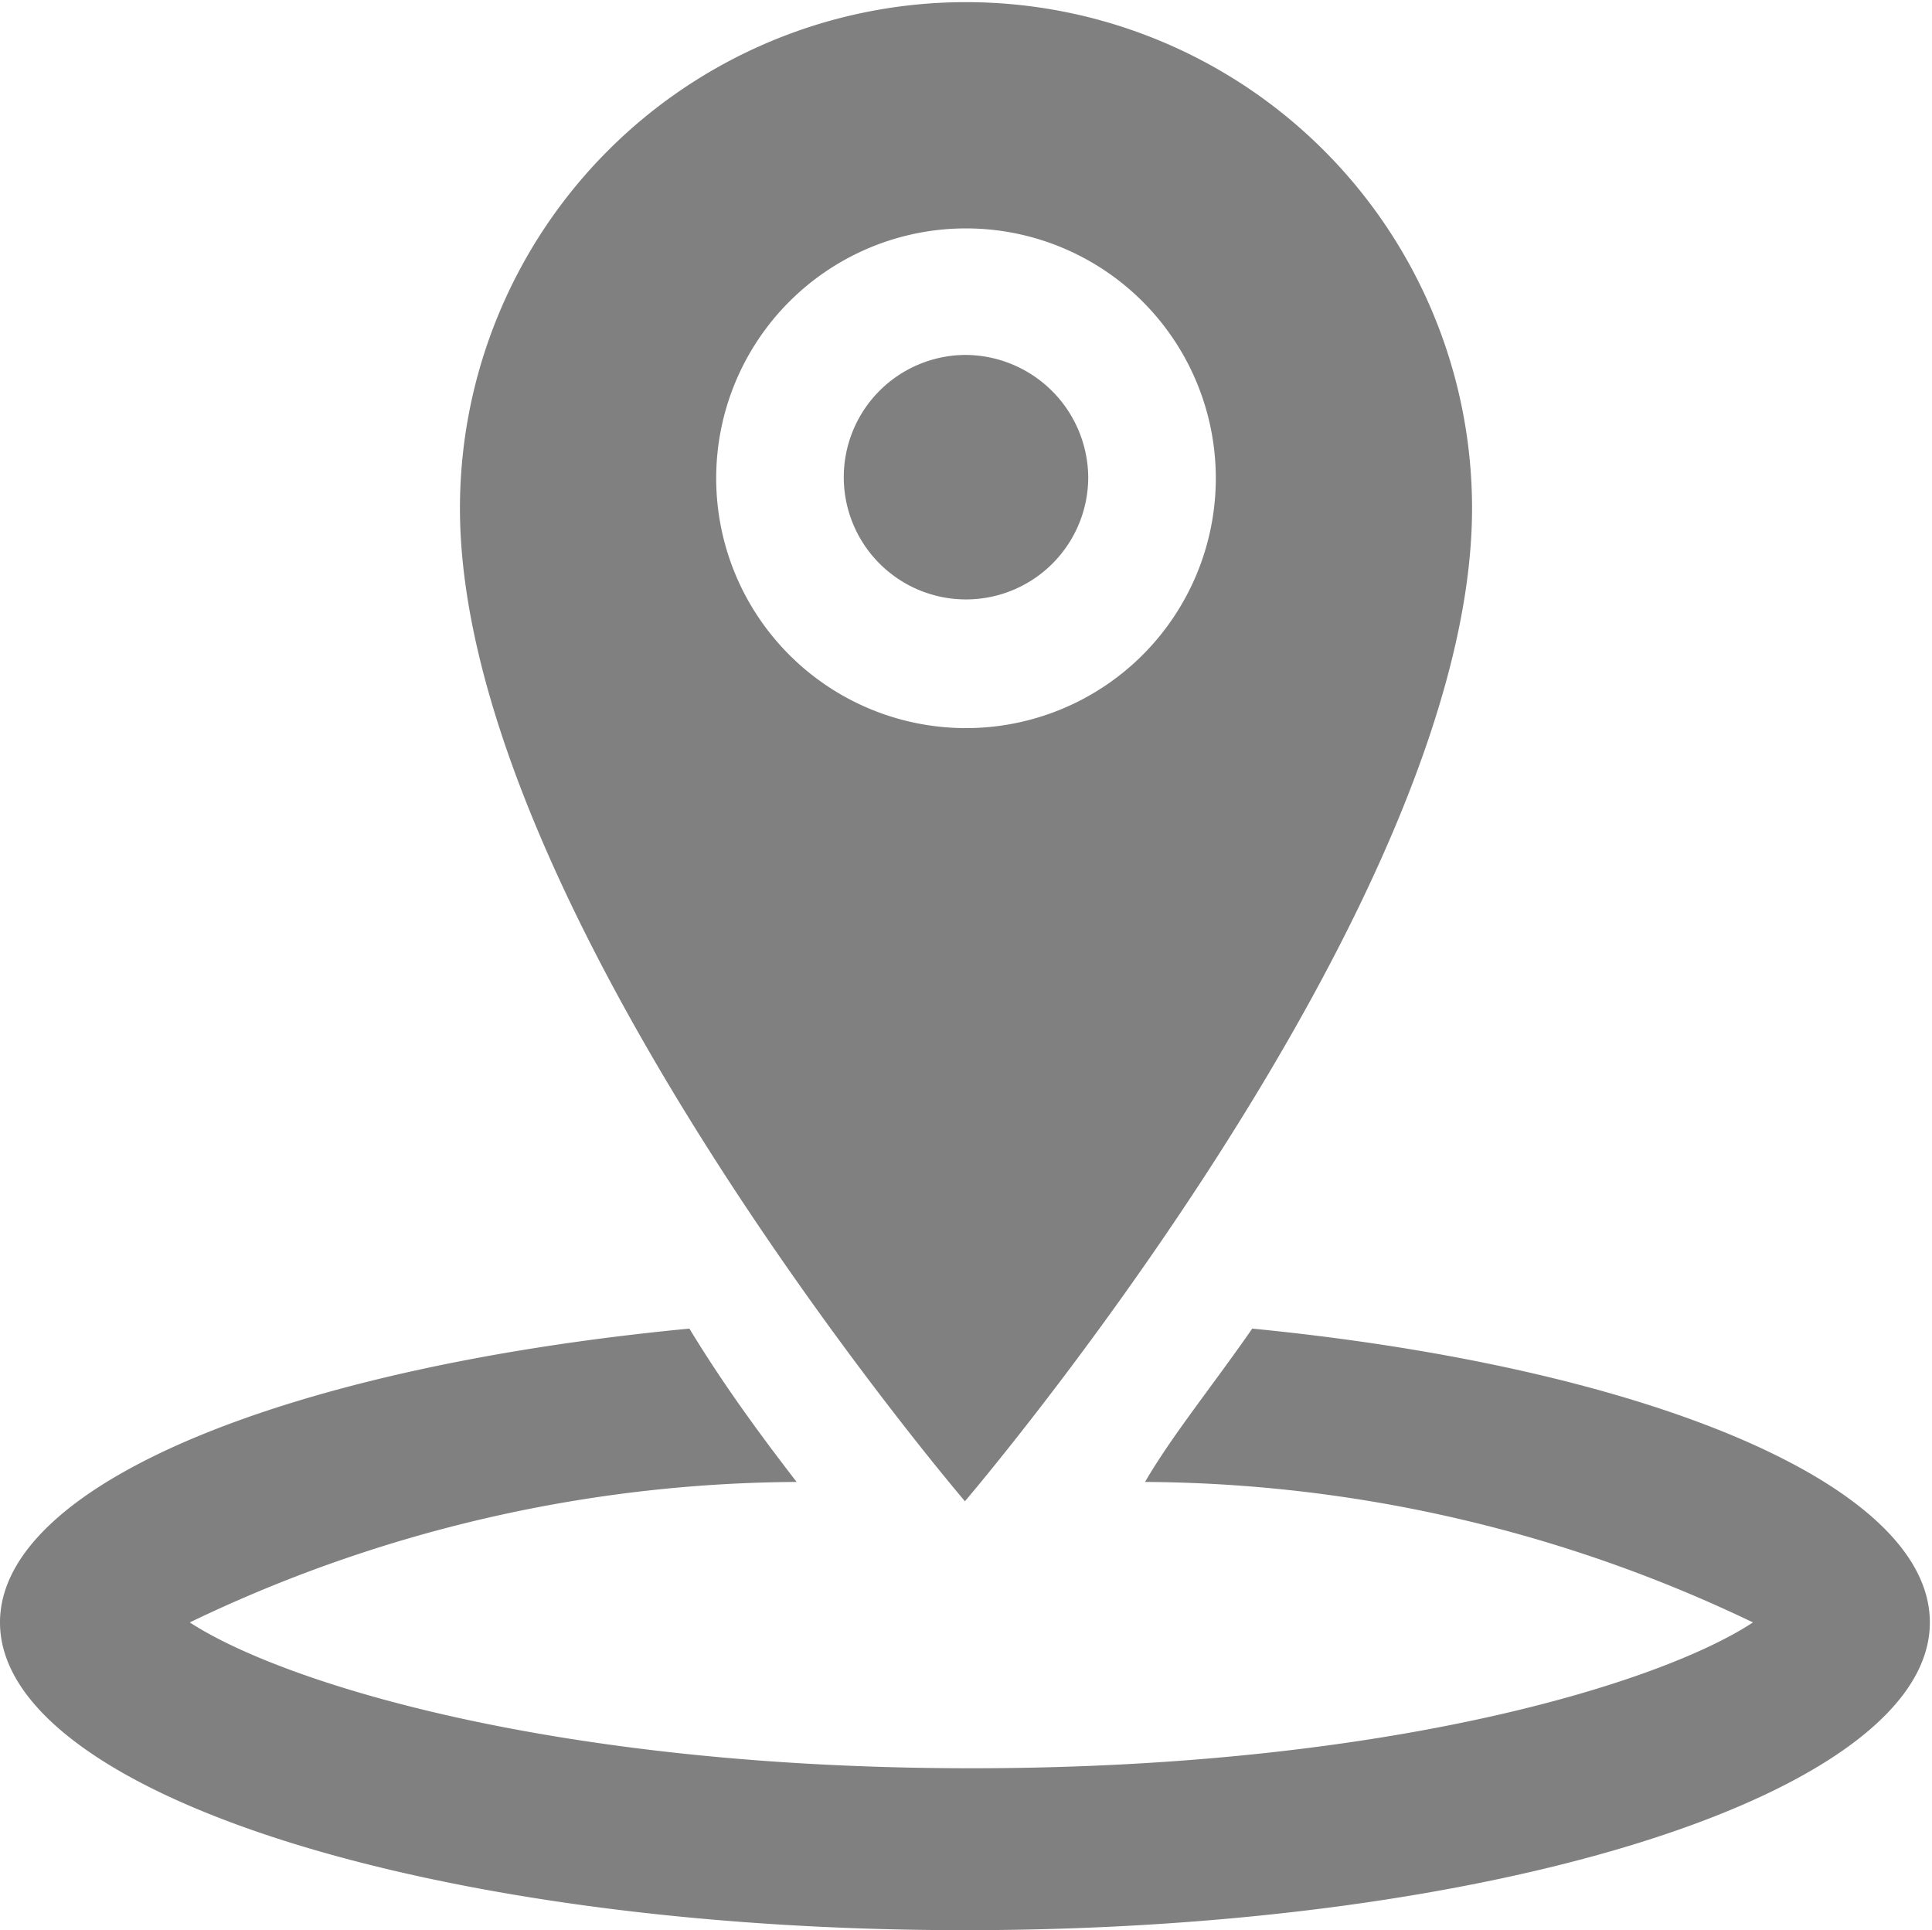
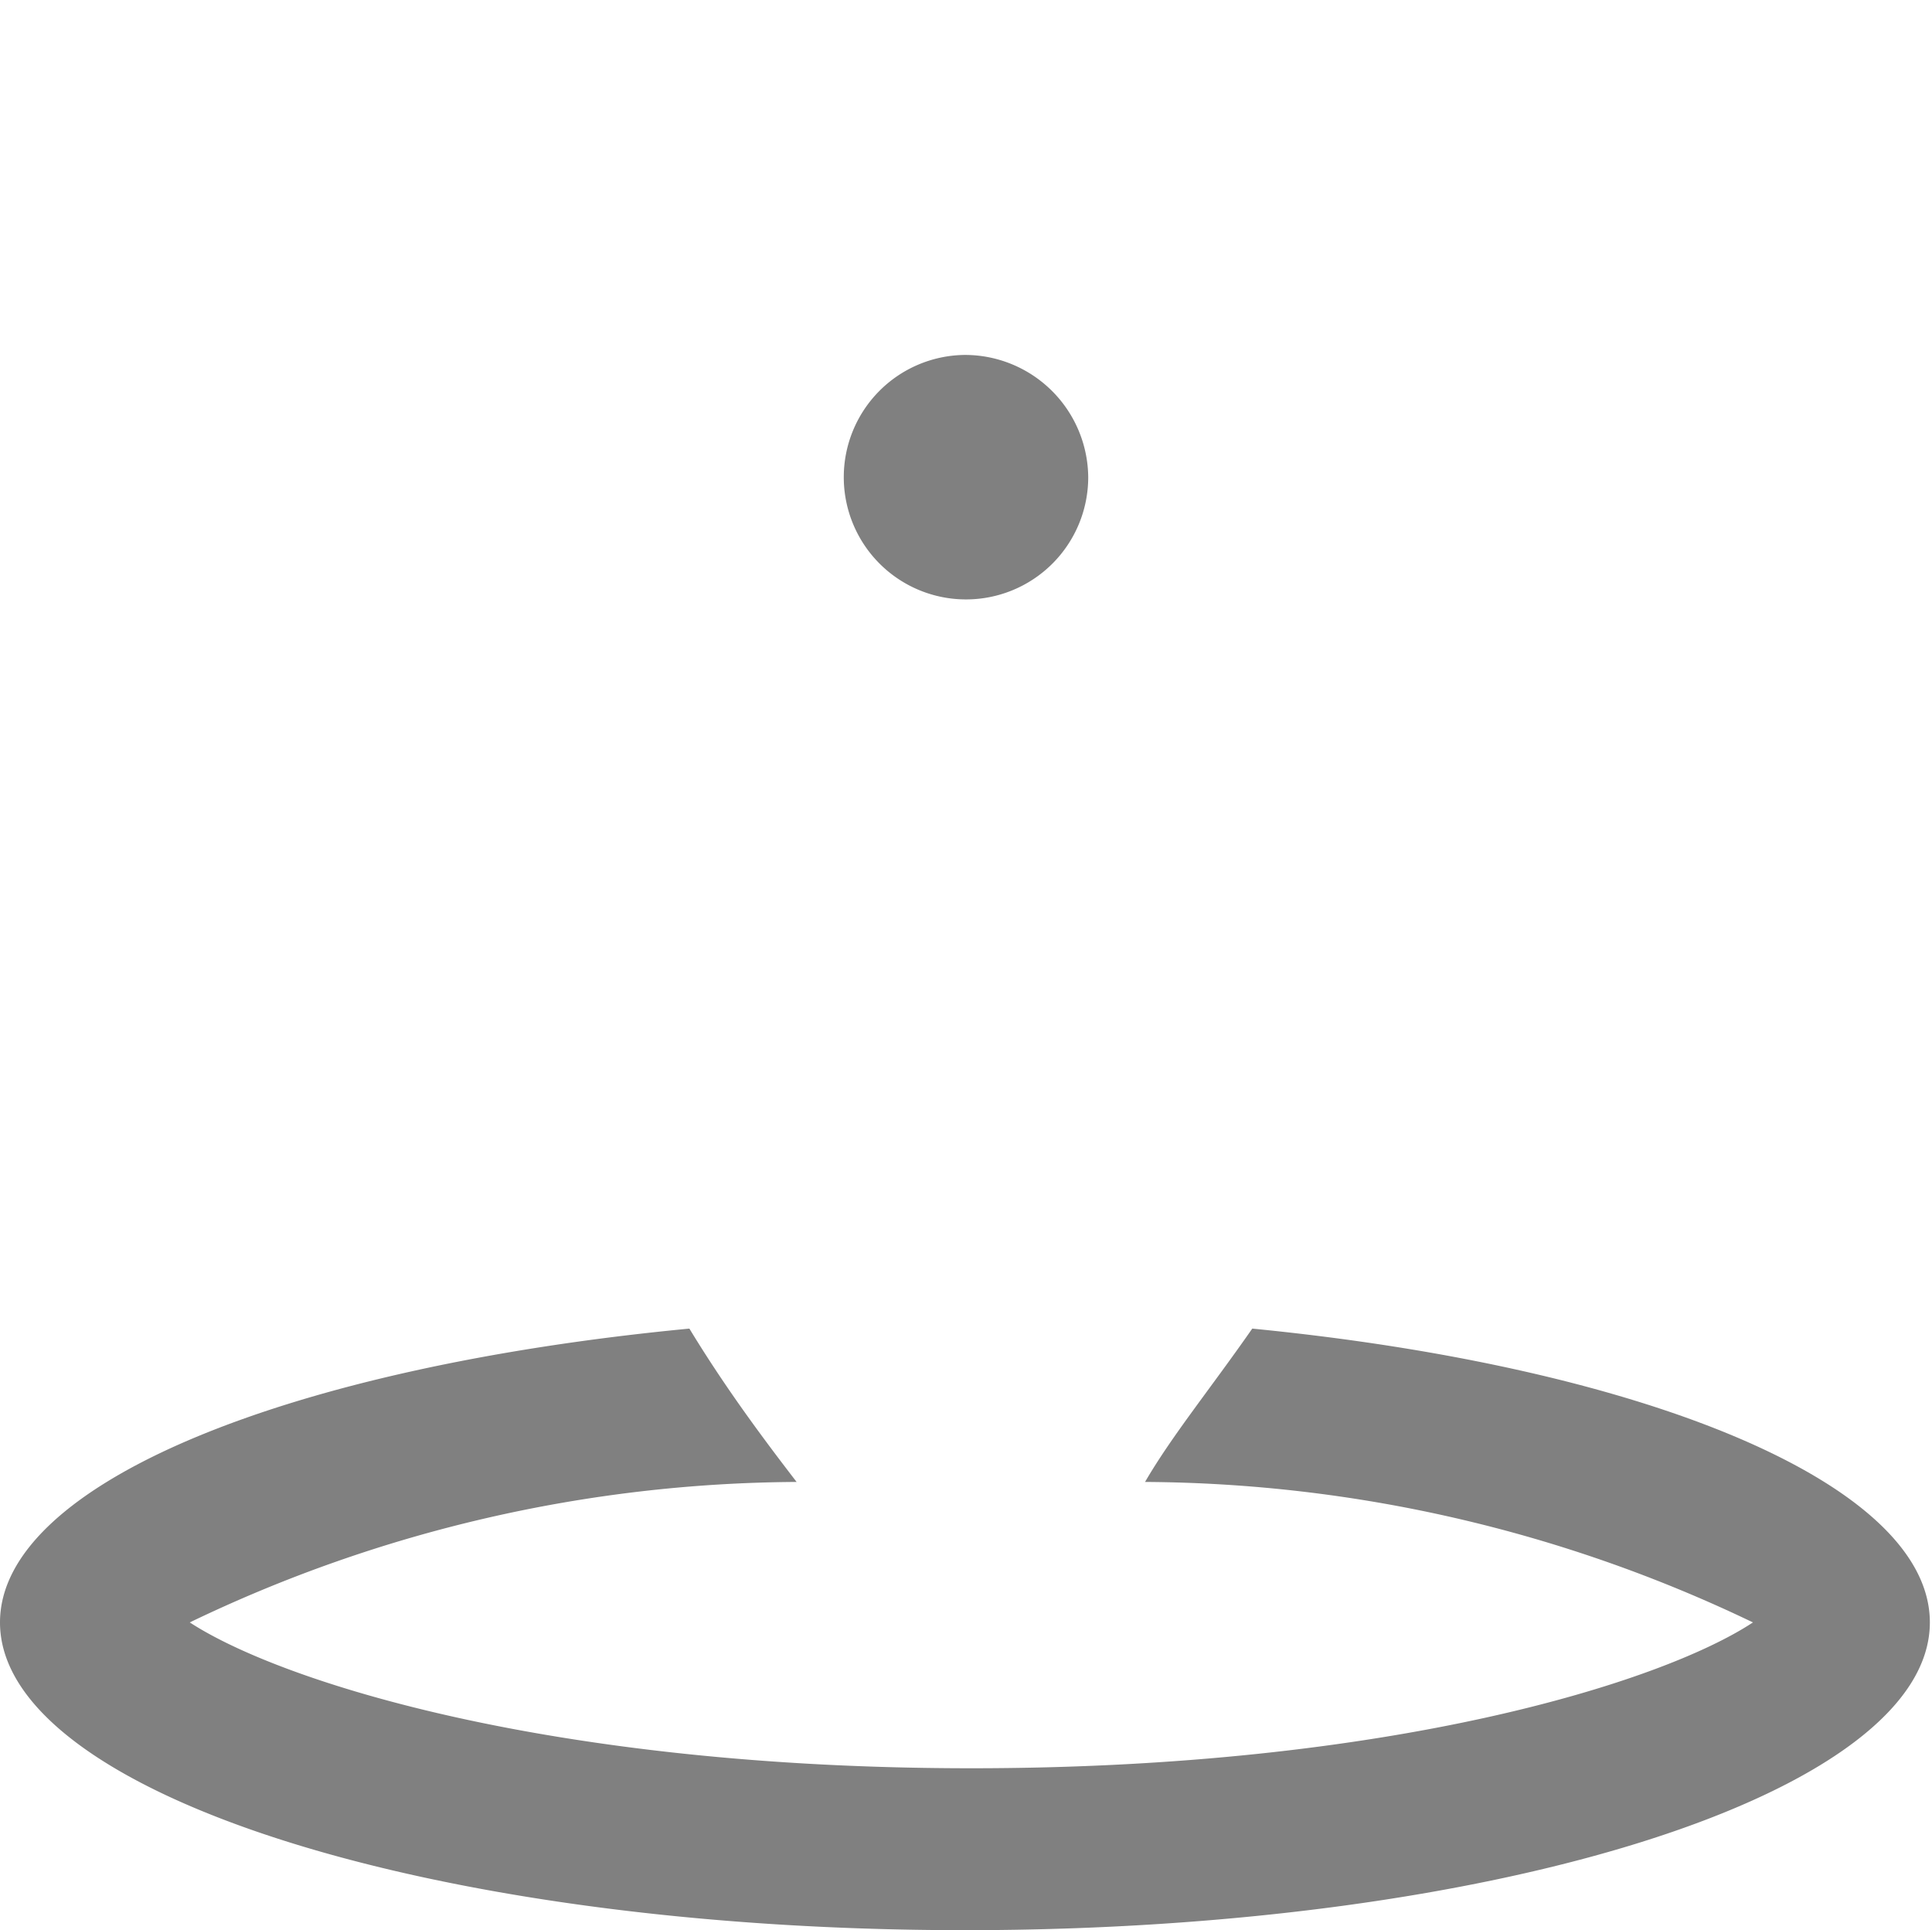
<svg xmlns="http://www.w3.org/2000/svg" viewBox="0 0 18.02 18">
  <title>tienda-18</title>
  <g id="b9db6bea-7126-435c-ae16-e3df53ce4606" data-name="Capa 2">
    <g id="b91fd6ae-5bf9-4f26-8cdc-f5a26c758986" data-name="Capa 2">
-       <path d="M6.68,4.45A2.33,2.33,0,1,1,9,6.79,2.33,2.33,0,0,1,6.68,4.45Zm7.05.29a4.72,4.72,0,1,0-9.44,0C4.29,8.49,9,14,9,14S13.73,8.47,13.73,4.74Z" fill="gray" fill-rule="evenodd" />
      <path d="M10.15,4.45A1.14,1.14,0,1,1,9,3.31,1.15,1.15,0,0,1,10.15,4.45Z" fill="gray" fill-rule="evenodd" />
      <path d="M11.68,12.39c-.39.56-.75,1-1,1.43a13.25,13.25,0,0,1,5.67,1.31c-.85.56-3.39,1.36-7.29,1.36s-6.43-.8-7.29-1.36a13.19,13.19,0,0,1,5.66-1.31c-.3-.39-.66-.87-1-1.43C2.67,12.75,0,13.84,0,15.13,0,16.71,4,18,9,18s9-1.29,9-2.87C18,13.84,15.35,12.75,11.68,12.39Z" fill="gray" fill-rule="evenodd" />
    </g>
  </g>
</svg>